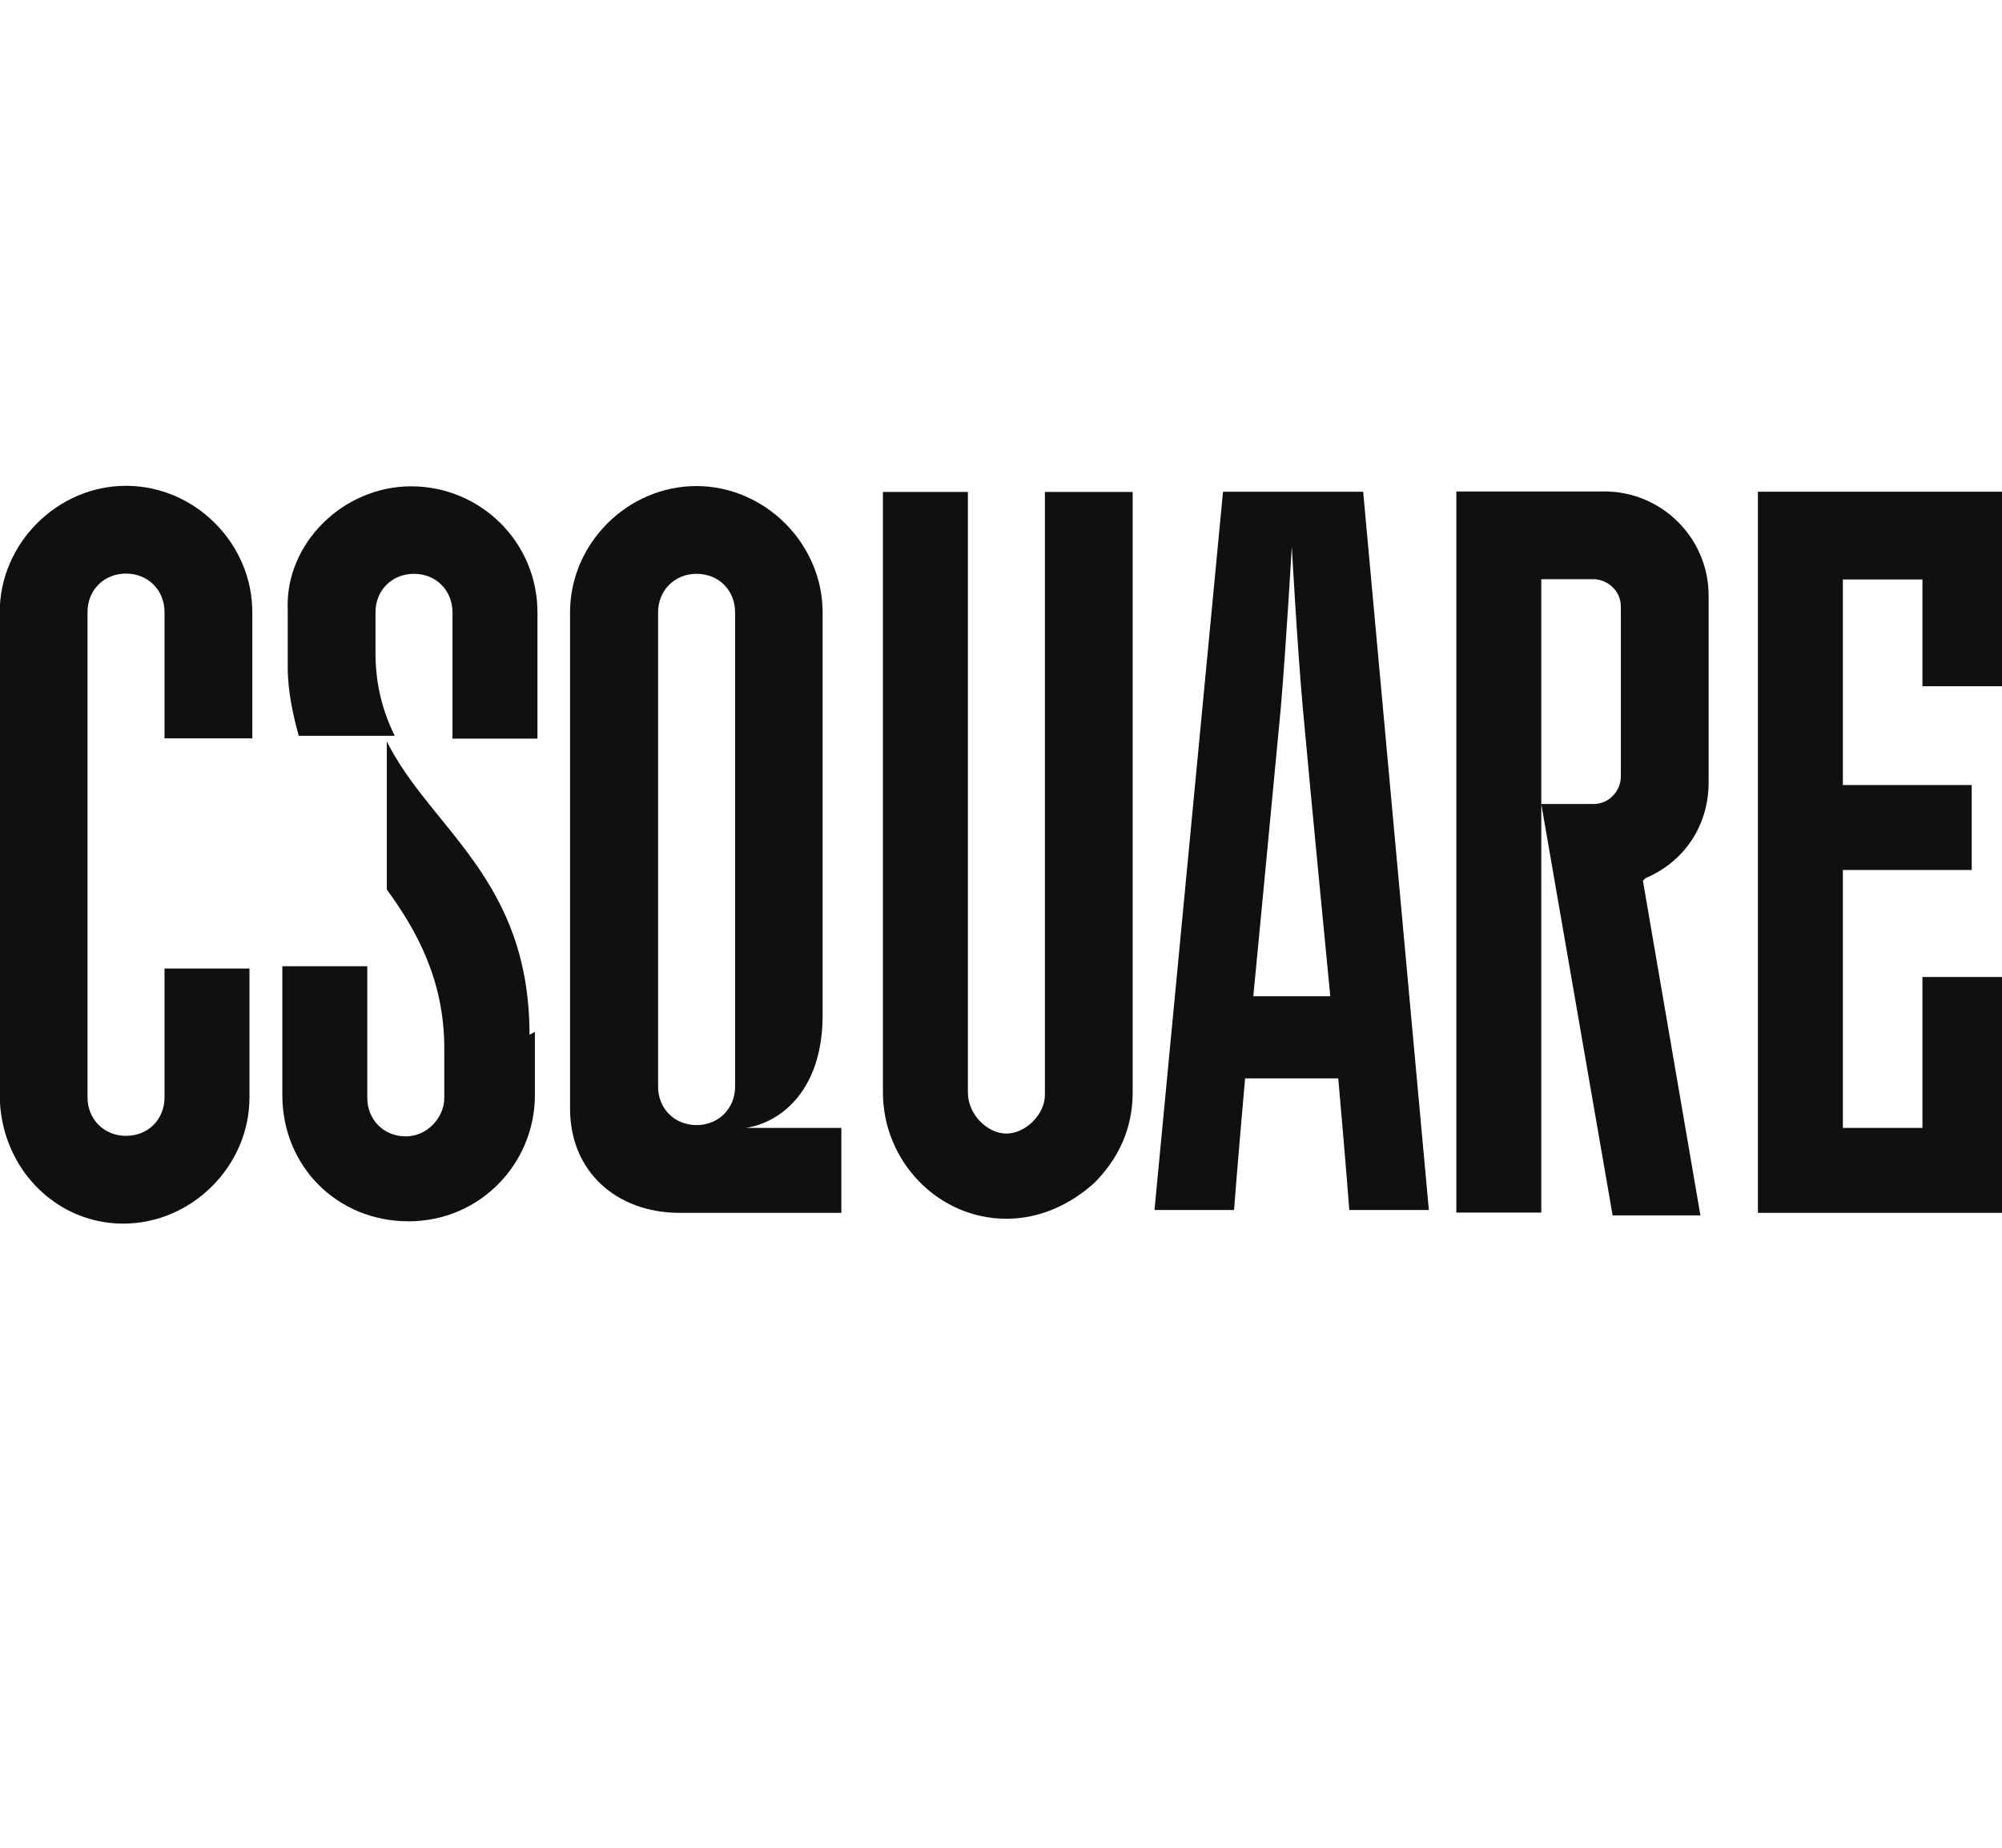
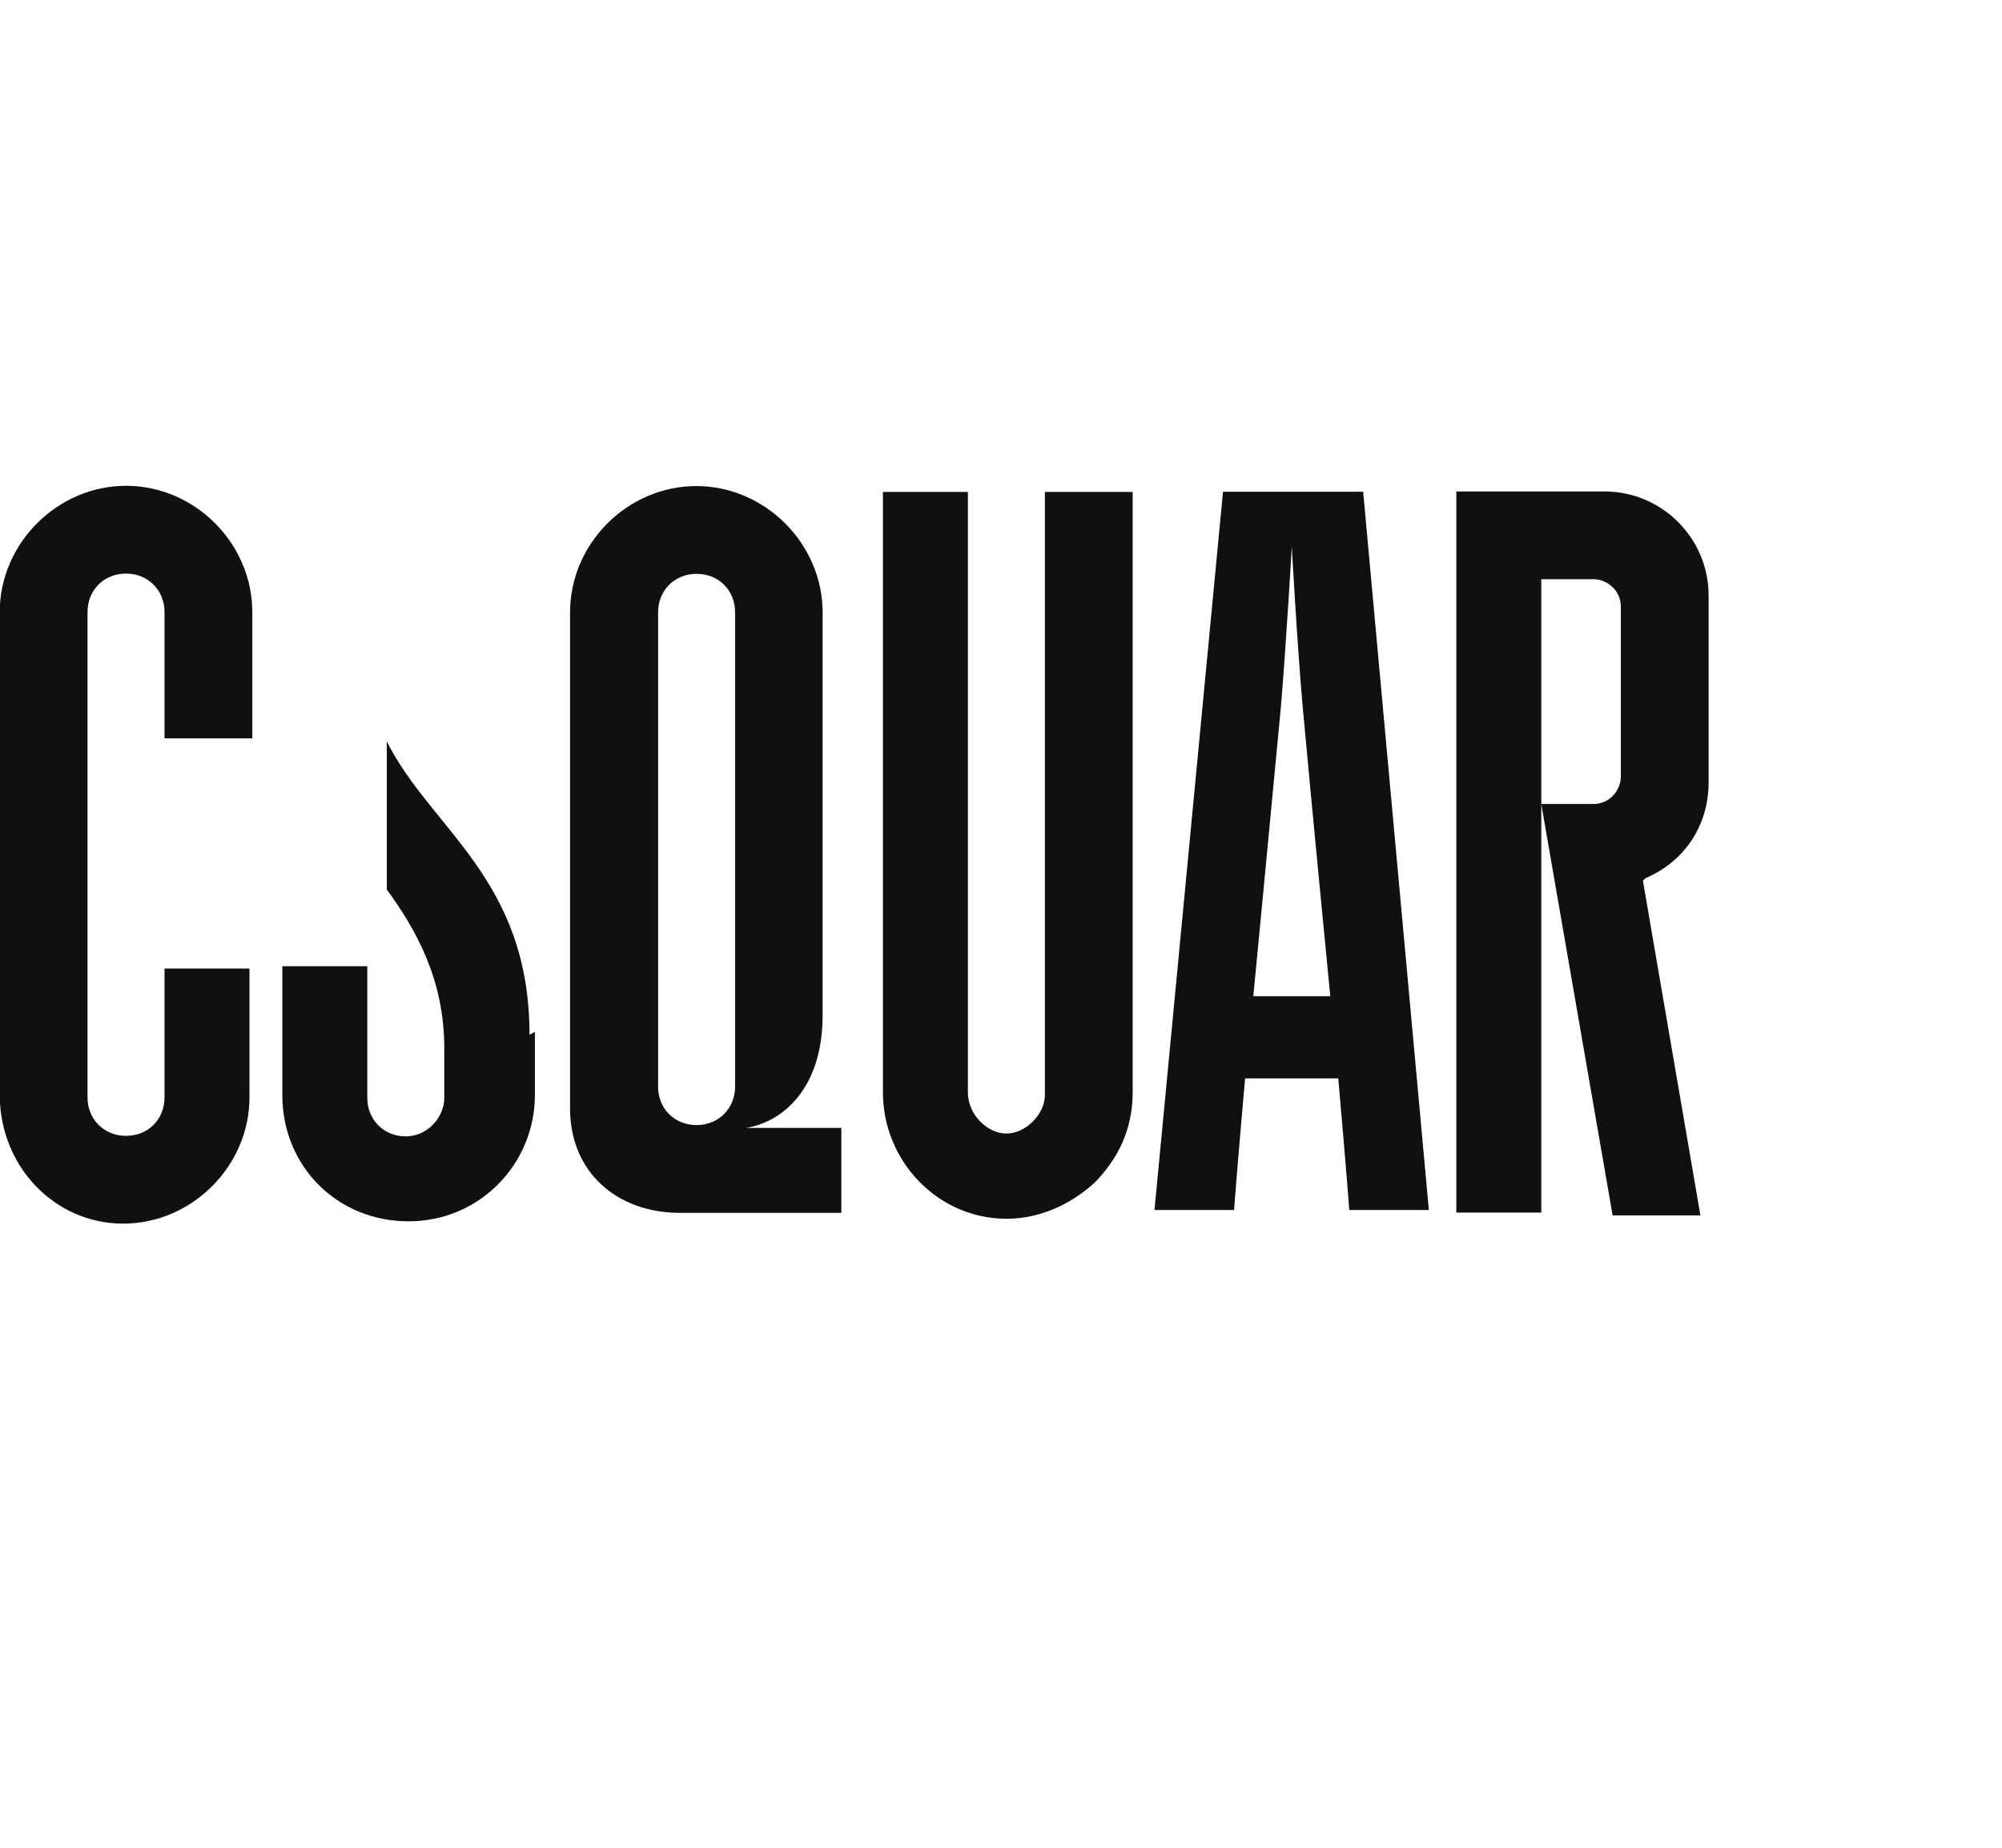
<svg xmlns="http://www.w3.org/2000/svg" id="Layer_1" version="1.1" viewBox="0 0 78 72">
  <defs>
    <style>
      .st0 {
        fill: #101010;
      }
    </style>
  </defs>
  <g>
    <g>
      <path class="st0" d="M53.1,19.16h-5.45l-2.67,27.99h3.1s.11-1.5.43-5.13h3.63c.32,3.63.43,5.13.43,5.13h3.1l-2.56-27.99ZM48.83,38.82s.75-7.8,1.07-11.22c.21-2.46.43-6.3.43-6.3,0,0,.21,3.85.43,6.3.32,3.53,1.07,11.22,1.07,11.22h-2.99Z" />
      <path class="st0" d="M40.71,19.16v23.51c0,.75-.75,1.5-1.5,1.5s-1.5-.75-1.5-1.6v-23.4h-3.31v23.4c0,2.67,2.14,4.92,4.81,4.92h0c1.28,0,2.46-.53,3.42-1.39.96-.96,1.5-2.14,1.5-3.53v-23.4h-3.42Z" />
      <path class="st0" d="M64.11,34.22c1.5-.64,2.46-2.03,2.46-3.74v-7.27c0-2.24-1.82-4.06-4.06-4.06h-5.77v28.1h3.31v-24.68h2.03c.53,0,1.07.43,1.07,1.07v6.62c0,.53-.43,1.07-1.07,1.07h-2.03l2.78,16.03h3.42l-2.24-13.04.11-.11Z" />
      <path class="st0" d="M6.41,28.77v-4.92c0-.85-.64-1.5-1.5-1.5s-1.5.64-1.5,1.5v18.91c0,.85.64,1.5,1.5,1.5s1.5-.64,1.5-1.5v-5.02h3.31v5.02c0,2.67-2.24,4.92-4.92,4.92s-4.81-2.24-4.81-5.02v-18.81c0-2.67,2.24-4.92,4.92-4.92s4.92,2.24,4.92,4.92v4.92h-3.42Z" />
      <path class="st0" d="M20.84,40.21v2.46h0c0,2.67-2.14,4.92-4.92,4.92s-4.92-2.14-4.92-4.92v-5.02h3.31v5.13c0,.85.64,1.5,1.5,1.5h0c.85,0,1.5-.75,1.5-1.5v-1.92c0-2.67-1.07-4.59-2.24-6.2v-5.77c1.71,3.42,5.56,5.34,5.56,11.43l.21-.11Z" />
-       <path class="st0" d="M20.94,23.86v4.92h-3.31v-4.92h0c0-.85-.64-1.5-1.5-1.5s-1.5.64-1.5,1.5v1.6c0,1.28.32,2.35.75,3.21h-3.74c-.21-.75-.43-1.71-.43-2.67v-2.24c-.11-2.56,2.14-4.81,4.81-4.81s4.92,2.14,4.92,4.92Z" />
      <path class="st0" d="M29.06,43.95c1.39-.21,2.99-1.5,2.99-4.38v-15.71c0-2.67-2.24-4.92-4.92-4.92s-4.92,2.24-4.92,4.92v19.34c0,2.46,1.82,4.06,4.27,4.06h6.3v-3.31s-3.74,0-3.74,0ZM28.64,42.34c0,.85-.64,1.5-1.5,1.5s-1.5-.64-1.5-1.5v-18.48c0-.85.64-1.5,1.5-1.5s1.5.64,1.5,1.5v18.48Z" />
    </g>
-     <polygon class="st0" points="78 26.74 78 19.16 68.49 19.16 68.49 47.26 78 47.26 78 38.07 74.9 38.07 74.9 43.95 71.8 43.95 71.8 33.9 76.82 33.9 76.82 30.59 71.8 30.59 71.8 22.58 74.9 22.58 74.9 26.74 78 26.74" />
  </g>
  <path class="st0" d="M15.28,28.77h0Z" />
</svg>